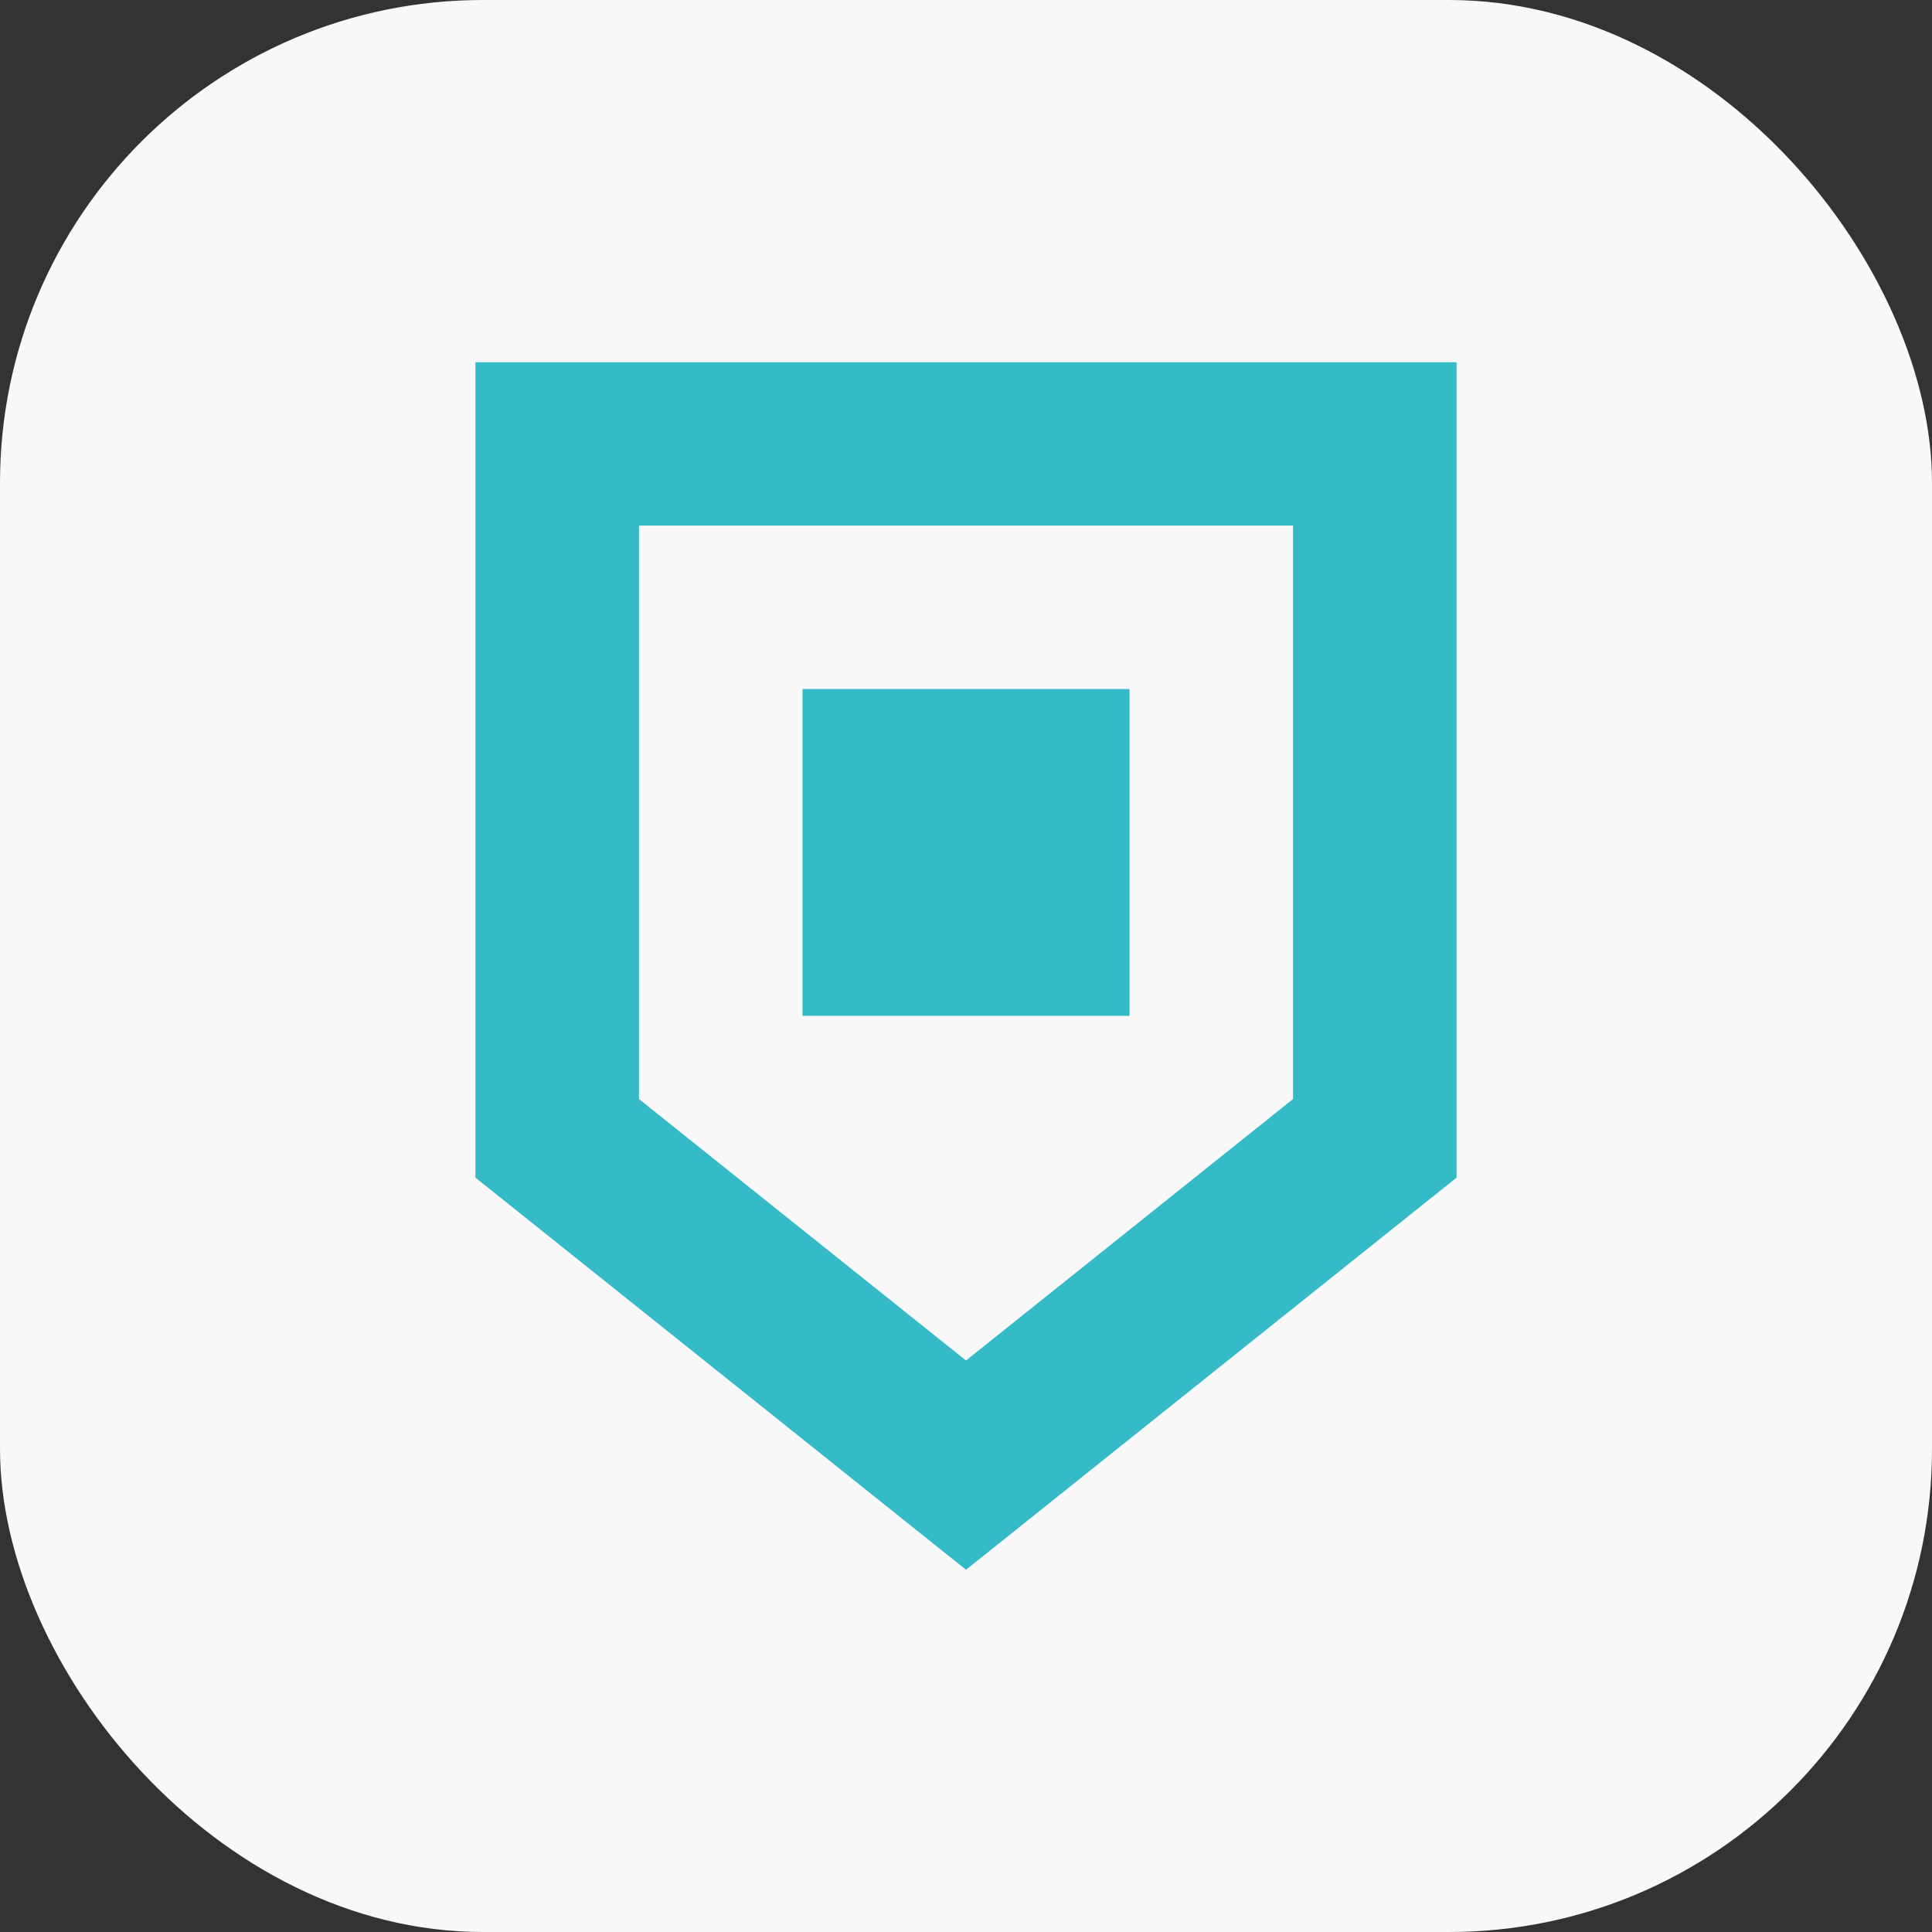
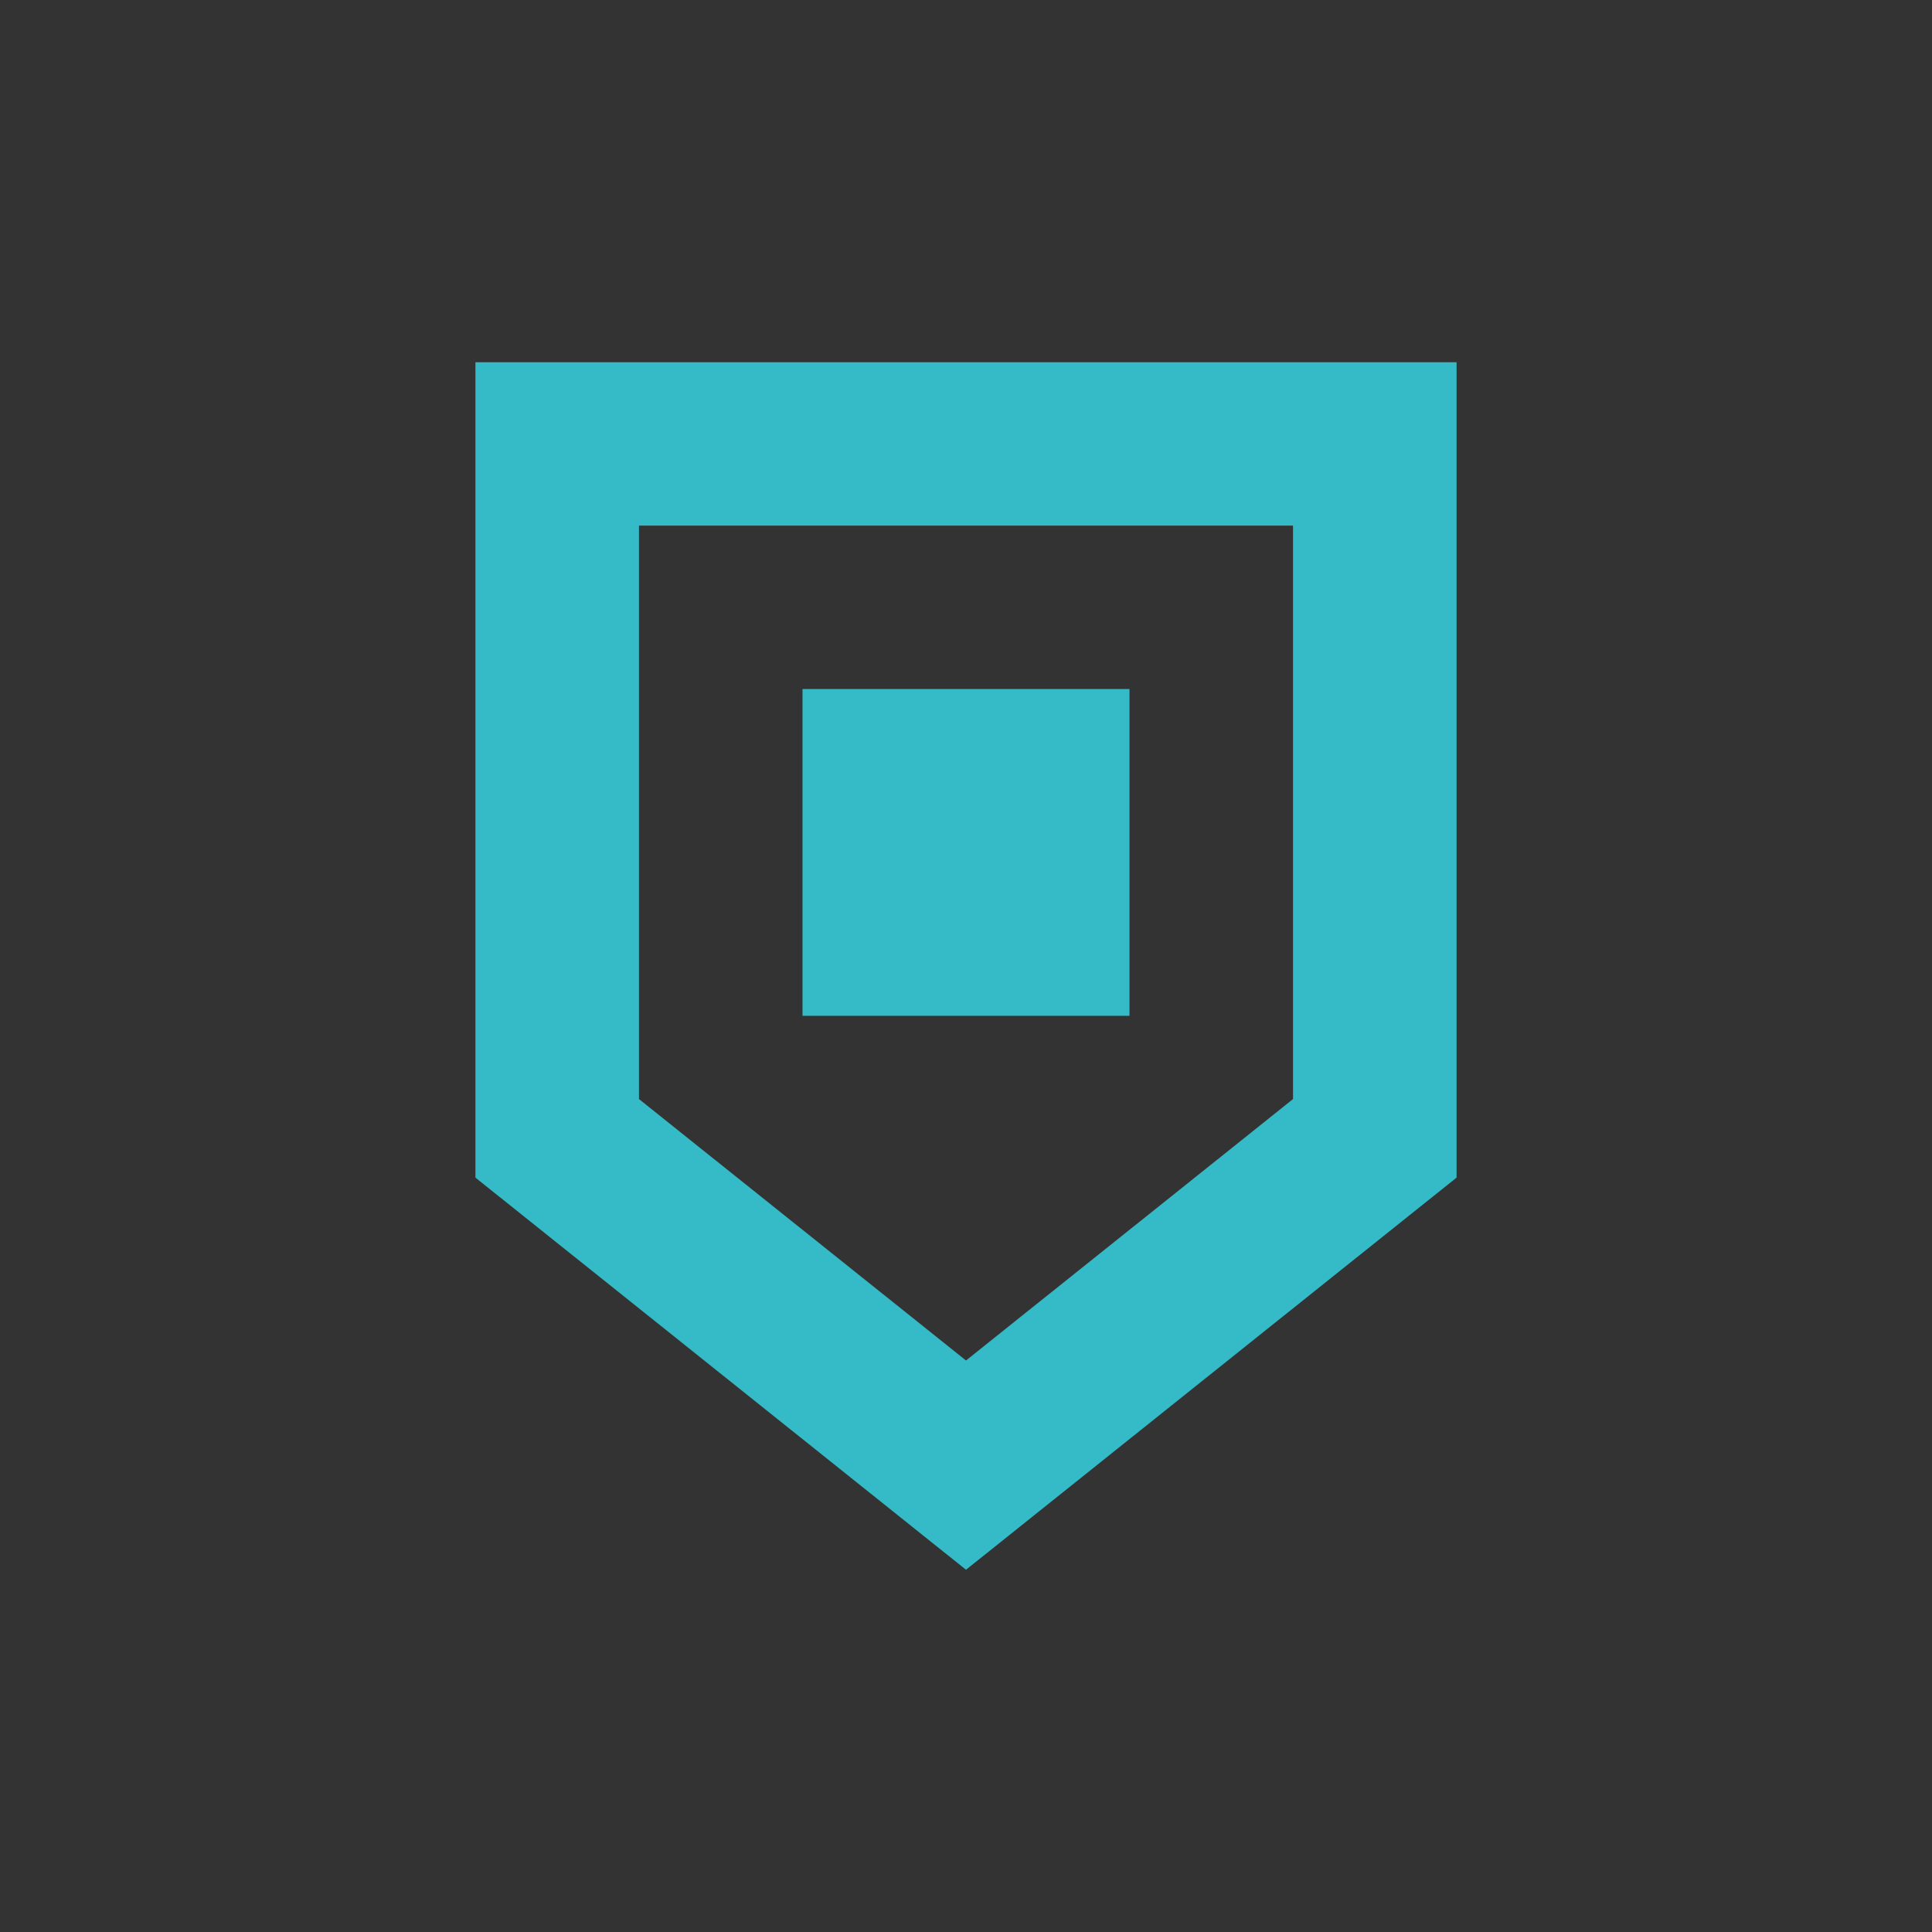
<svg xmlns="http://www.w3.org/2000/svg" width="48" height="48" viewBox="0 0 48 48" fill="none">
  <rect x="0" y="0" width="48" height="48" fill="#333333" stroke="none" />
-   <rect width="48" height="48" rx="12" fill="#F8F8F8" />
-   <path fill-rule="evenodd" clip-rule="evenodd" d="M36.188 9H11.812V29.258L24 39L36.188 29.258V9ZM15.875 27.306V13.059H32.125V27.306L24 33.801L15.875 27.306ZM28.062 17.119H19.938V25.238H28.062V17.119Z" fill="#34BBC7" />
+   <path fill-rule="evenodd" clip-rule="evenodd" d="M36.188 9H11.812V29.258L24 39L36.188 29.258V9ZM15.875 27.306V13.059H32.125V27.306L24 33.801L15.875 27.306ZM28.062 17.119H19.938V25.238H28.062V17.119" fill="#34BBC7" />
</svg>